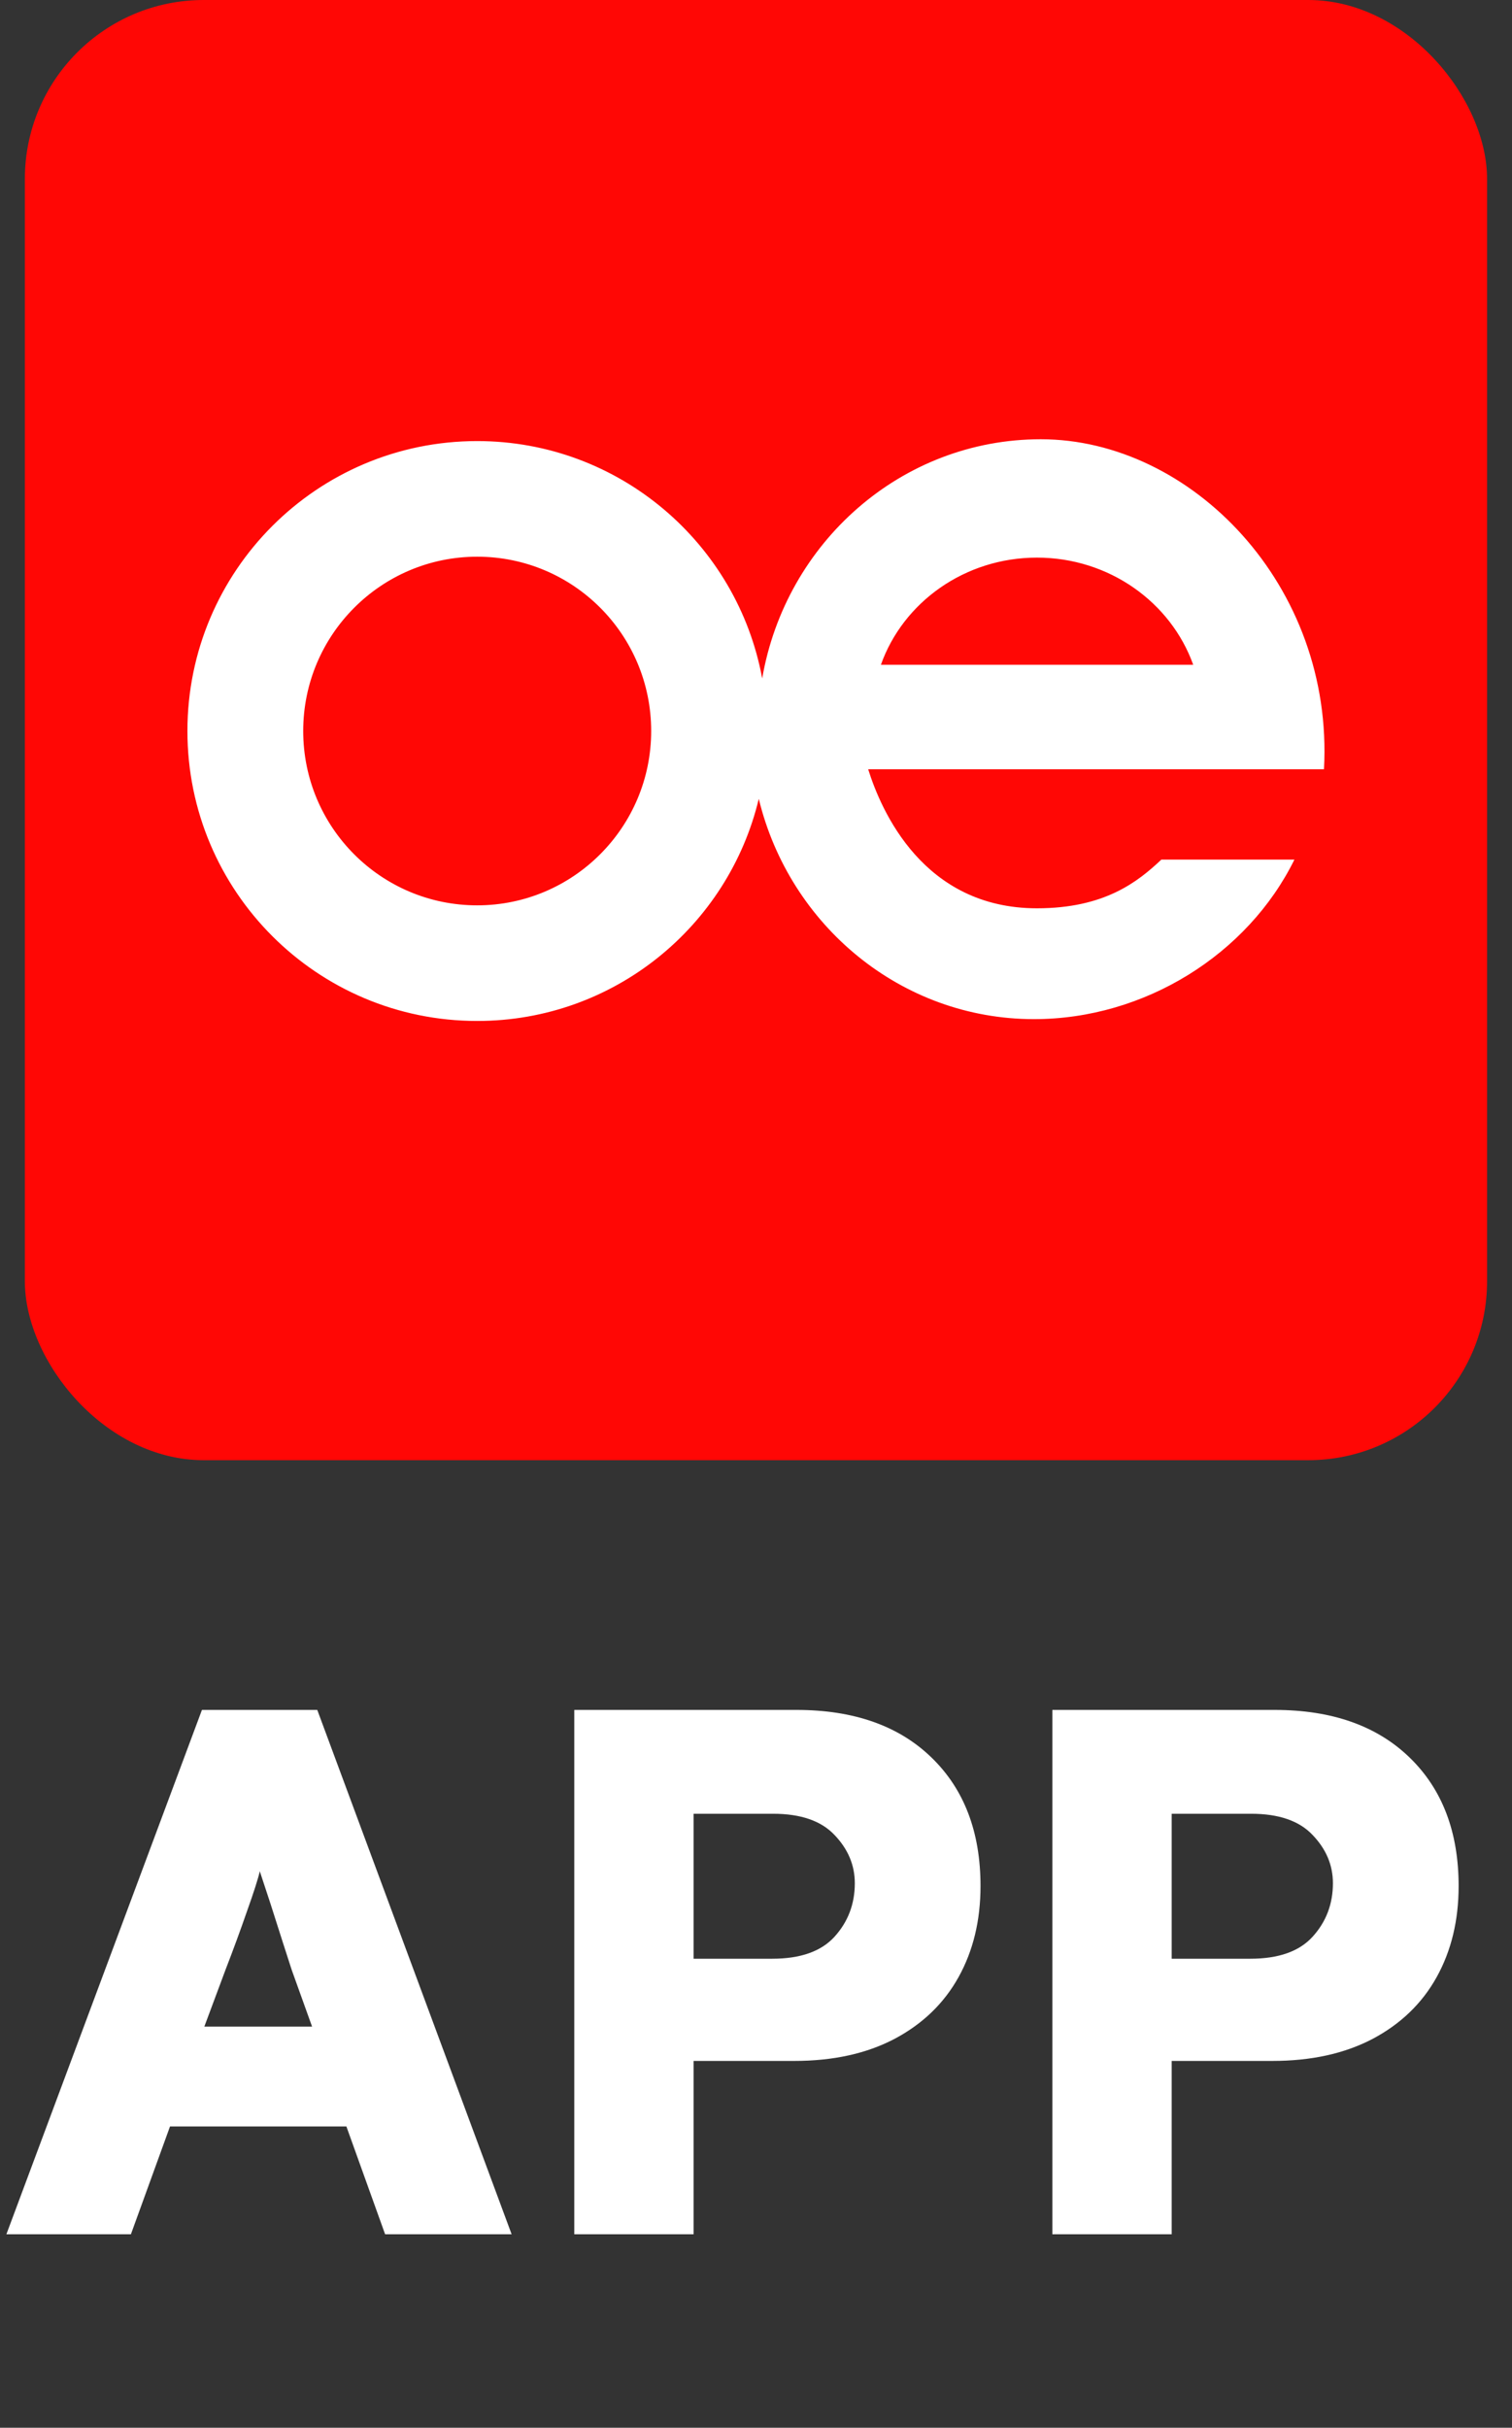
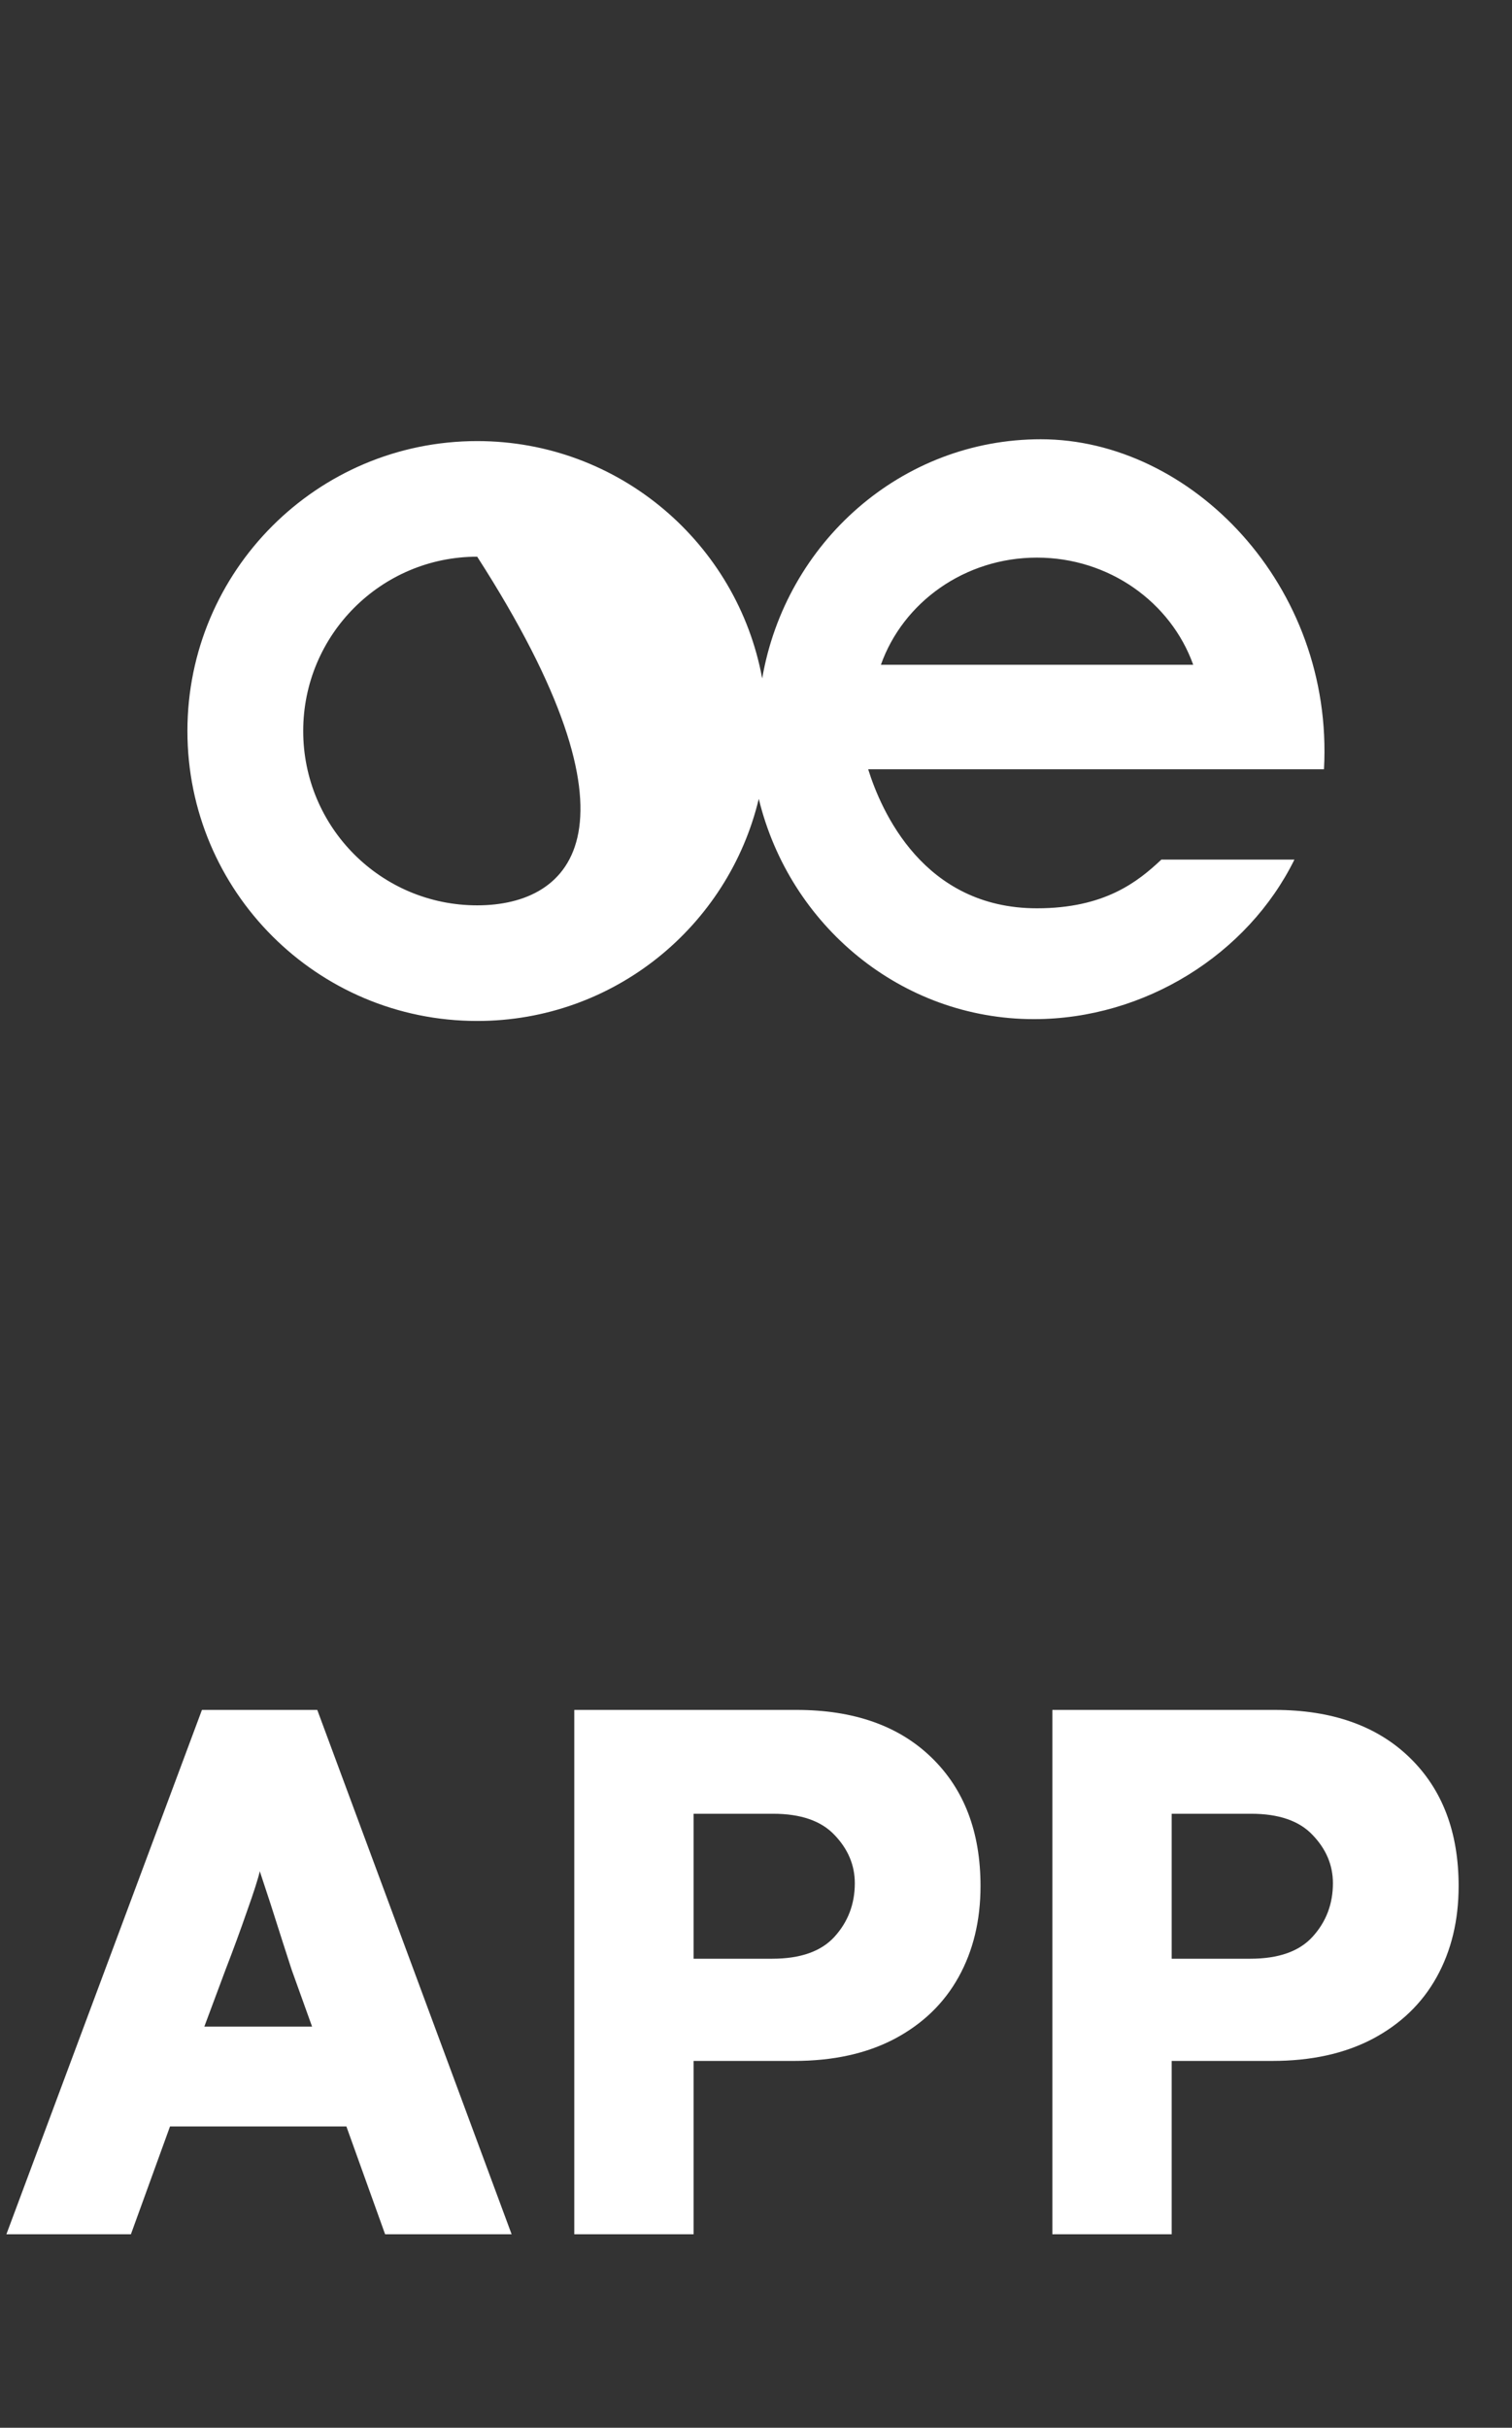
<svg xmlns="http://www.w3.org/2000/svg" width="43" height="69" viewBox="0 0 43 69" fill="none">
  <rect x="0" y="0" width="43" height="69" fill="#333333" stroke="none" />
-   <rect x="0.707" width="41.584" height="41.5" rx="5.086" fill="#FF0705" />
-   <path d="M25.052 18.894C25.68 17.122 27.433 15.848 29.49 15.848C31.547 15.848 33.3 17.122 33.934 18.894H25.052ZM13.571 25.731C10.835 25.731 8.623 23.512 8.623 20.776C8.623 18.04 10.841 15.822 13.571 15.822C16.307 15.822 18.519 18.04 18.519 20.776C18.519 23.512 16.3 25.731 13.571 25.731ZM29.6 12.484C25.634 12.484 22.342 15.421 21.676 19.282C20.971 15.447 17.607 12.536 13.571 12.536C9.017 12.536 5.33 16.229 5.33 20.776C5.33 25.33 9.017 29.017 13.571 29.017C17.458 29.017 20.712 26.326 21.579 22.704C22.452 26.3 25.628 28.965 29.406 28.965C32.556 28.965 35.486 27.122 36.812 24.431H33.028C32.355 25.065 31.411 25.815 29.49 25.815C26.255 25.815 25.059 23.04 24.69 21.863H37.653C37.937 16.637 33.875 12.484 29.6 12.484Z" fill="white" />
+   <path d="M25.052 18.894C25.68 17.122 27.433 15.848 29.49 15.848C31.547 15.848 33.3 17.122 33.934 18.894H25.052ZM13.571 25.731C10.835 25.731 8.623 23.512 8.623 20.776C8.623 18.04 10.841 15.822 13.571 15.822C18.519 23.512 16.3 25.731 13.571 25.731ZM29.6 12.484C25.634 12.484 22.342 15.421 21.676 19.282C20.971 15.447 17.607 12.536 13.571 12.536C9.017 12.536 5.33 16.229 5.33 20.776C5.33 25.33 9.017 29.017 13.571 29.017C17.458 29.017 20.712 26.326 21.579 22.704C22.452 26.3 25.628 28.965 29.406 28.965C32.556 28.965 35.486 27.122 36.812 24.431H33.028C32.355 25.065 31.411 25.815 29.49 25.815C26.255 25.815 25.059 23.04 24.69 21.863H37.653C37.937 16.637 33.875 12.484 29.6 12.484Z" fill="white" />
  <path d="M5.743 48.598H9.023L14.55 63.5H10.952L9.851 60.436H4.835L3.723 63.5H0.182L5.743 48.598ZM8.875 57.598L8.296 55.987C8.16 55.571 7.96 54.946 7.695 54.114L7.388 53.183C7.343 53.388 7.222 53.766 7.025 54.318C6.836 54.863 6.632 55.419 6.412 55.987L5.811 57.598H8.875ZM22.653 48.598C24.28 48.598 25.559 49.048 26.489 49.949C27.42 50.849 27.885 52.067 27.885 53.603C27.885 54.579 27.677 55.442 27.261 56.191C26.845 56.94 26.236 57.526 25.434 57.95C24.64 58.366 23.69 58.574 22.585 58.574H19.725V63.5H16.332V48.598H22.653ZM21.961 55.669C22.763 55.669 23.353 55.461 23.732 55.045C24.117 54.621 24.31 54.114 24.31 53.524C24.31 53.009 24.117 52.552 23.732 52.151C23.353 51.75 22.771 51.549 21.984 51.549H19.725V55.669H21.961ZM36.25 48.598C37.877 48.598 39.155 49.048 40.086 49.949C41.017 50.849 41.482 52.067 41.482 53.603C41.482 54.579 41.274 55.442 40.858 56.191C40.442 56.94 39.833 57.526 39.031 57.95C38.236 58.366 37.286 58.574 36.182 58.574H33.322V63.5H29.928V48.598H36.25ZM35.558 55.669C36.36 55.669 36.95 55.461 37.328 55.045C37.714 54.621 37.907 54.114 37.907 53.524C37.907 53.009 37.714 52.552 37.328 52.151C36.95 51.75 36.367 51.549 35.58 51.549H33.322V55.669H35.558Z" fill="white" />
</svg>